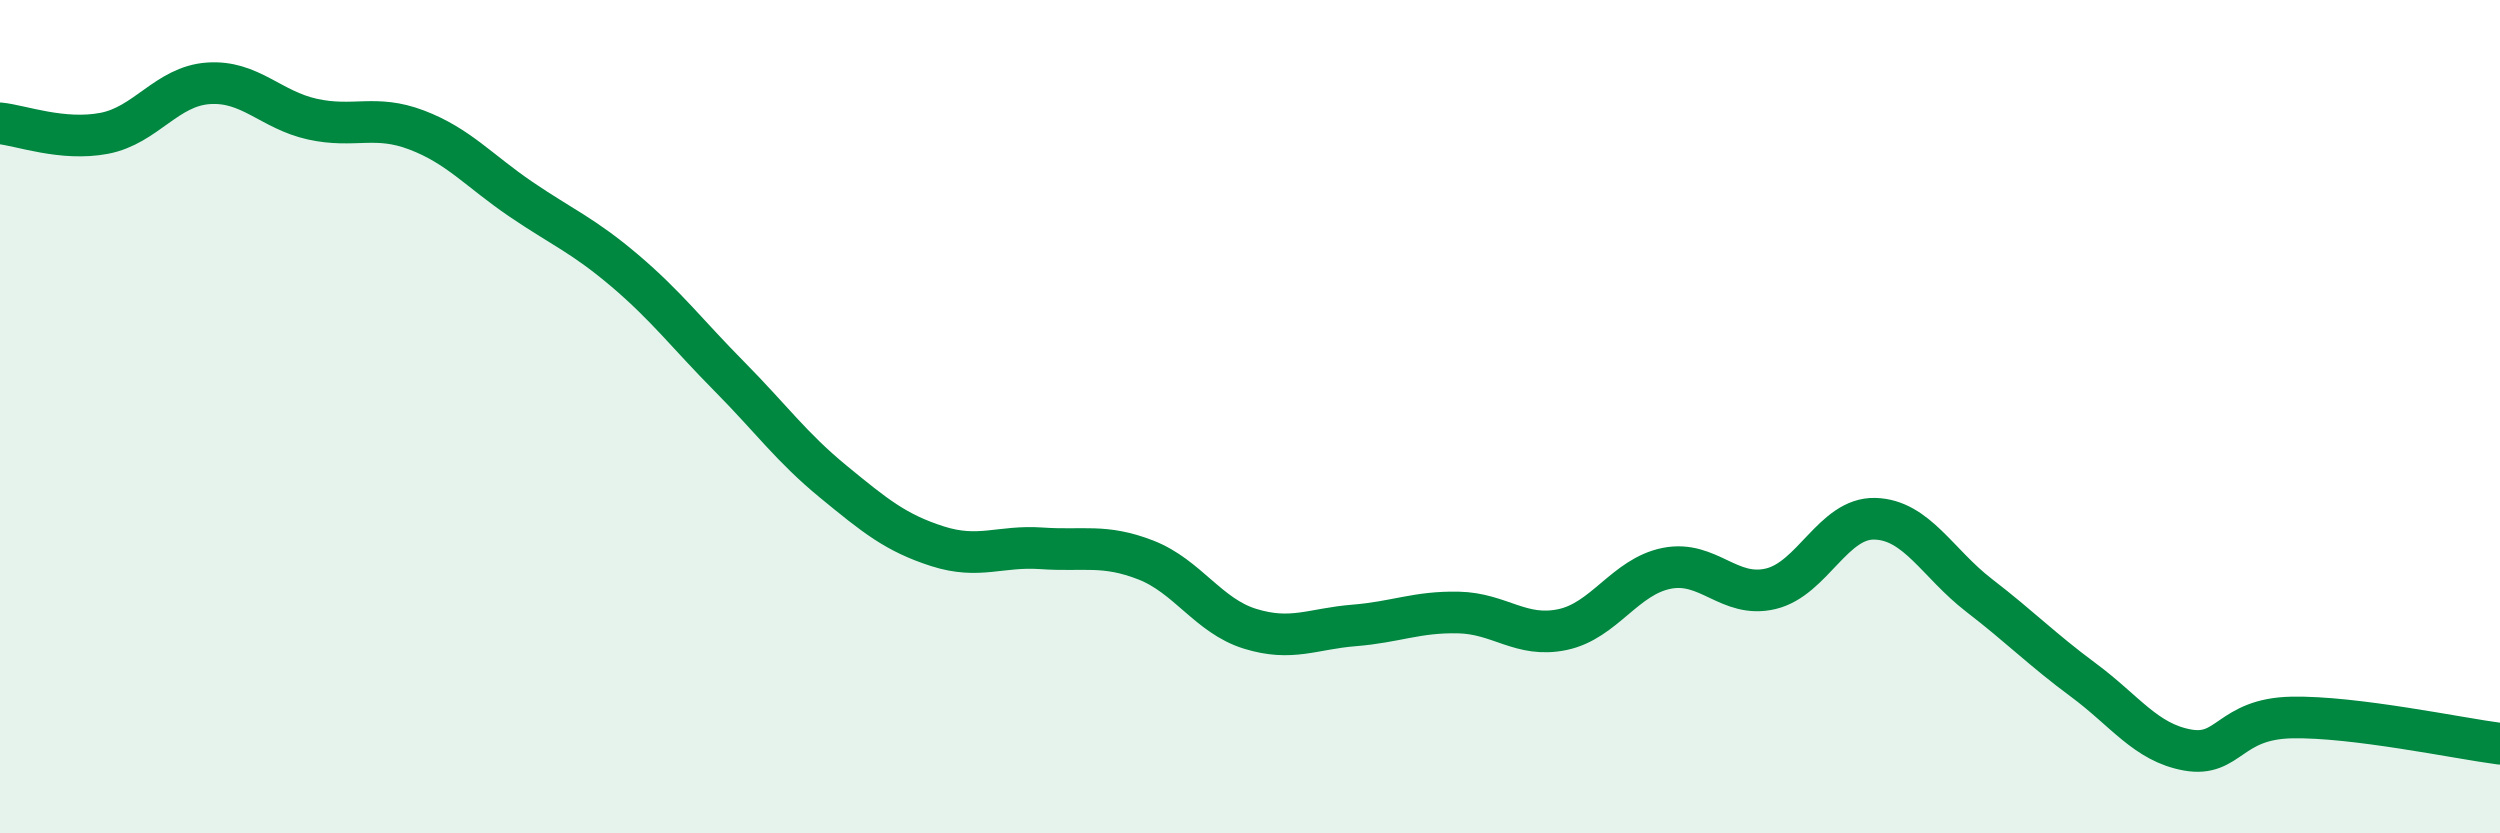
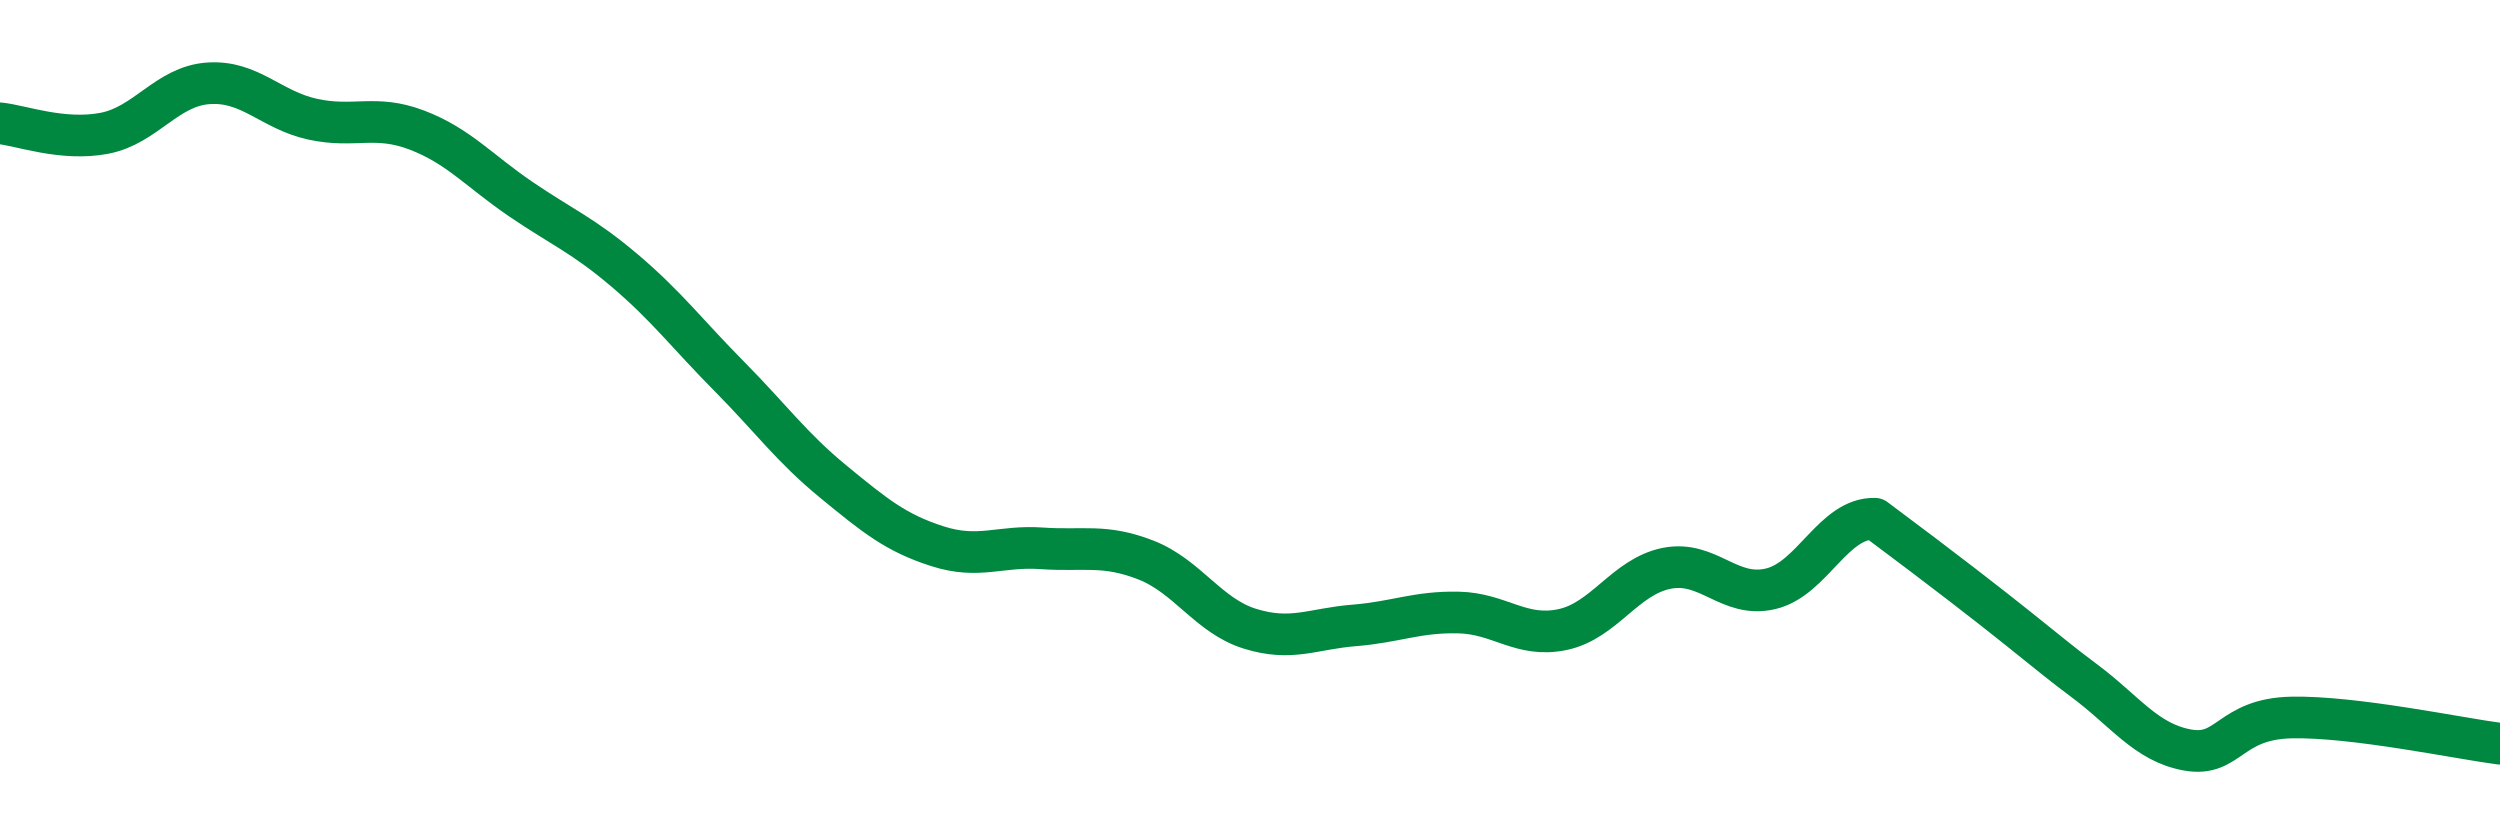
<svg xmlns="http://www.w3.org/2000/svg" width="60" height="20" viewBox="0 0 60 20">
-   <path d="M 0,2.96 C 0.5,3.01 1.5,3.39 2.5,3.2 C 3.5,3.01 4,2.07 5,2 C 6,1.93 6.5,2.64 7.5,2.86 C 8.5,3.08 9,2.74 10,3.12 C 11,3.5 11.5,4.1 12.5,4.78 C 13.5,5.46 14,5.65 15,6.5 C 16,7.35 16.5,8.02 17.5,9.03 C 18.5,10.04 19,10.74 20,11.56 C 21,12.38 21.5,12.79 22.5,13.11 C 23.5,13.43 24,13.09 25,13.16 C 26,13.23 26.5,13.05 27.5,13.44 C 28.5,13.83 29,14.78 30,15.09 C 31,15.4 31.5,15.09 32.5,15.01 C 33.5,14.93 34,14.68 35,14.7 C 36,14.72 36.5,15.32 37.5,15.11 C 38.5,14.9 39,13.84 40,13.64 C 41,13.44 41.5,14.37 42.5,14.13 C 43.5,13.89 44,12.42 45,12.45 C 46,12.48 46.5,13.52 47.5,14.29 C 48.5,15.06 49,15.58 50,16.32 C 51,17.06 51.5,17.82 52.5,18 C 53.5,18.18 53.5,17.25 55,17.22 C 56.5,17.19 59,17.72 60,17.85L60 20L0 20Z" fill="#008740" opacity="0.1" stroke-linecap="round" stroke-linejoin="round" />
-   <path d="M 0,2.96 C 0.5,3.01 1.5,3.39 2.5,3.2 C 3.5,3.01 4,2.07 5,2 C 6,1.93 6.5,2.64 7.5,2.86 C 8.5,3.08 9,2.74 10,3.12 C 11,3.5 11.5,4.1 12.5,4.78 C 13.5,5.46 14,5.65 15,6.5 C 16,7.35 16.5,8.02 17.5,9.03 C 18.5,10.04 19,10.74 20,11.56 C 21,12.38 21.5,12.79 22.5,13.11 C 23.5,13.43 24,13.09 25,13.16 C 26,13.23 26.5,13.05 27.5,13.44 C 28.5,13.83 29,14.78 30,15.09 C 31,15.4 31.5,15.09 32.5,15.01 C 33.5,14.93 34,14.68 35,14.7 C 36,14.72 36.5,15.32 37.5,15.11 C 38.5,14.9 39,13.84 40,13.64 C 41,13.44 41.5,14.37 42.5,14.13 C 43.5,13.89 44,12.42 45,12.45 C 46,12.48 46.5,13.52 47.5,14.29 C 48.5,15.06 49,15.58 50,16.32 C 51,17.06 51.5,17.82 52.5,18 C 53.5,18.18 53.5,17.25 55,17.22 C 56.5,17.19 59,17.72 60,17.85" stroke="#008740" stroke-width="1" fill="none" stroke-linecap="round" stroke-linejoin="round" />
+   <path d="M 0,2.96 C 0.5,3.01 1.5,3.39 2.5,3.2 C 3.5,3.01 4,2.07 5,2 C 6,1.93 6.5,2.64 7.5,2.86 C 8.5,3.08 9,2.74 10,3.12 C 11,3.5 11.5,4.1 12.5,4.78 C 13.5,5.46 14,5.65 15,6.5 C 16,7.35 16.5,8.02 17.5,9.03 C 18.5,10.04 19,10.74 20,11.56 C 21,12.38 21.5,12.79 22.5,13.11 C 23.5,13.43 24,13.09 25,13.16 C 26,13.23 26.5,13.05 27.5,13.44 C 28.5,13.83 29,14.78 30,15.09 C 31,15.4 31.5,15.09 32.5,15.01 C 33.5,14.93 34,14.68 35,14.7 C 36,14.72 36.5,15.32 37.5,15.11 C 38.5,14.9 39,13.84 40,13.64 C 41,13.44 41.5,14.37 42.5,14.13 C 43.5,13.89 44,12.42 45,12.45 C 48.5,15.06 49,15.58 50,16.32 C 51,17.06 51.5,17.82 52.5,18 C 53.5,18.18 53.5,17.25 55,17.22 C 56.5,17.19 59,17.72 60,17.85" stroke="#008740" stroke-width="1" fill="none" stroke-linecap="round" stroke-linejoin="round" />
</svg>